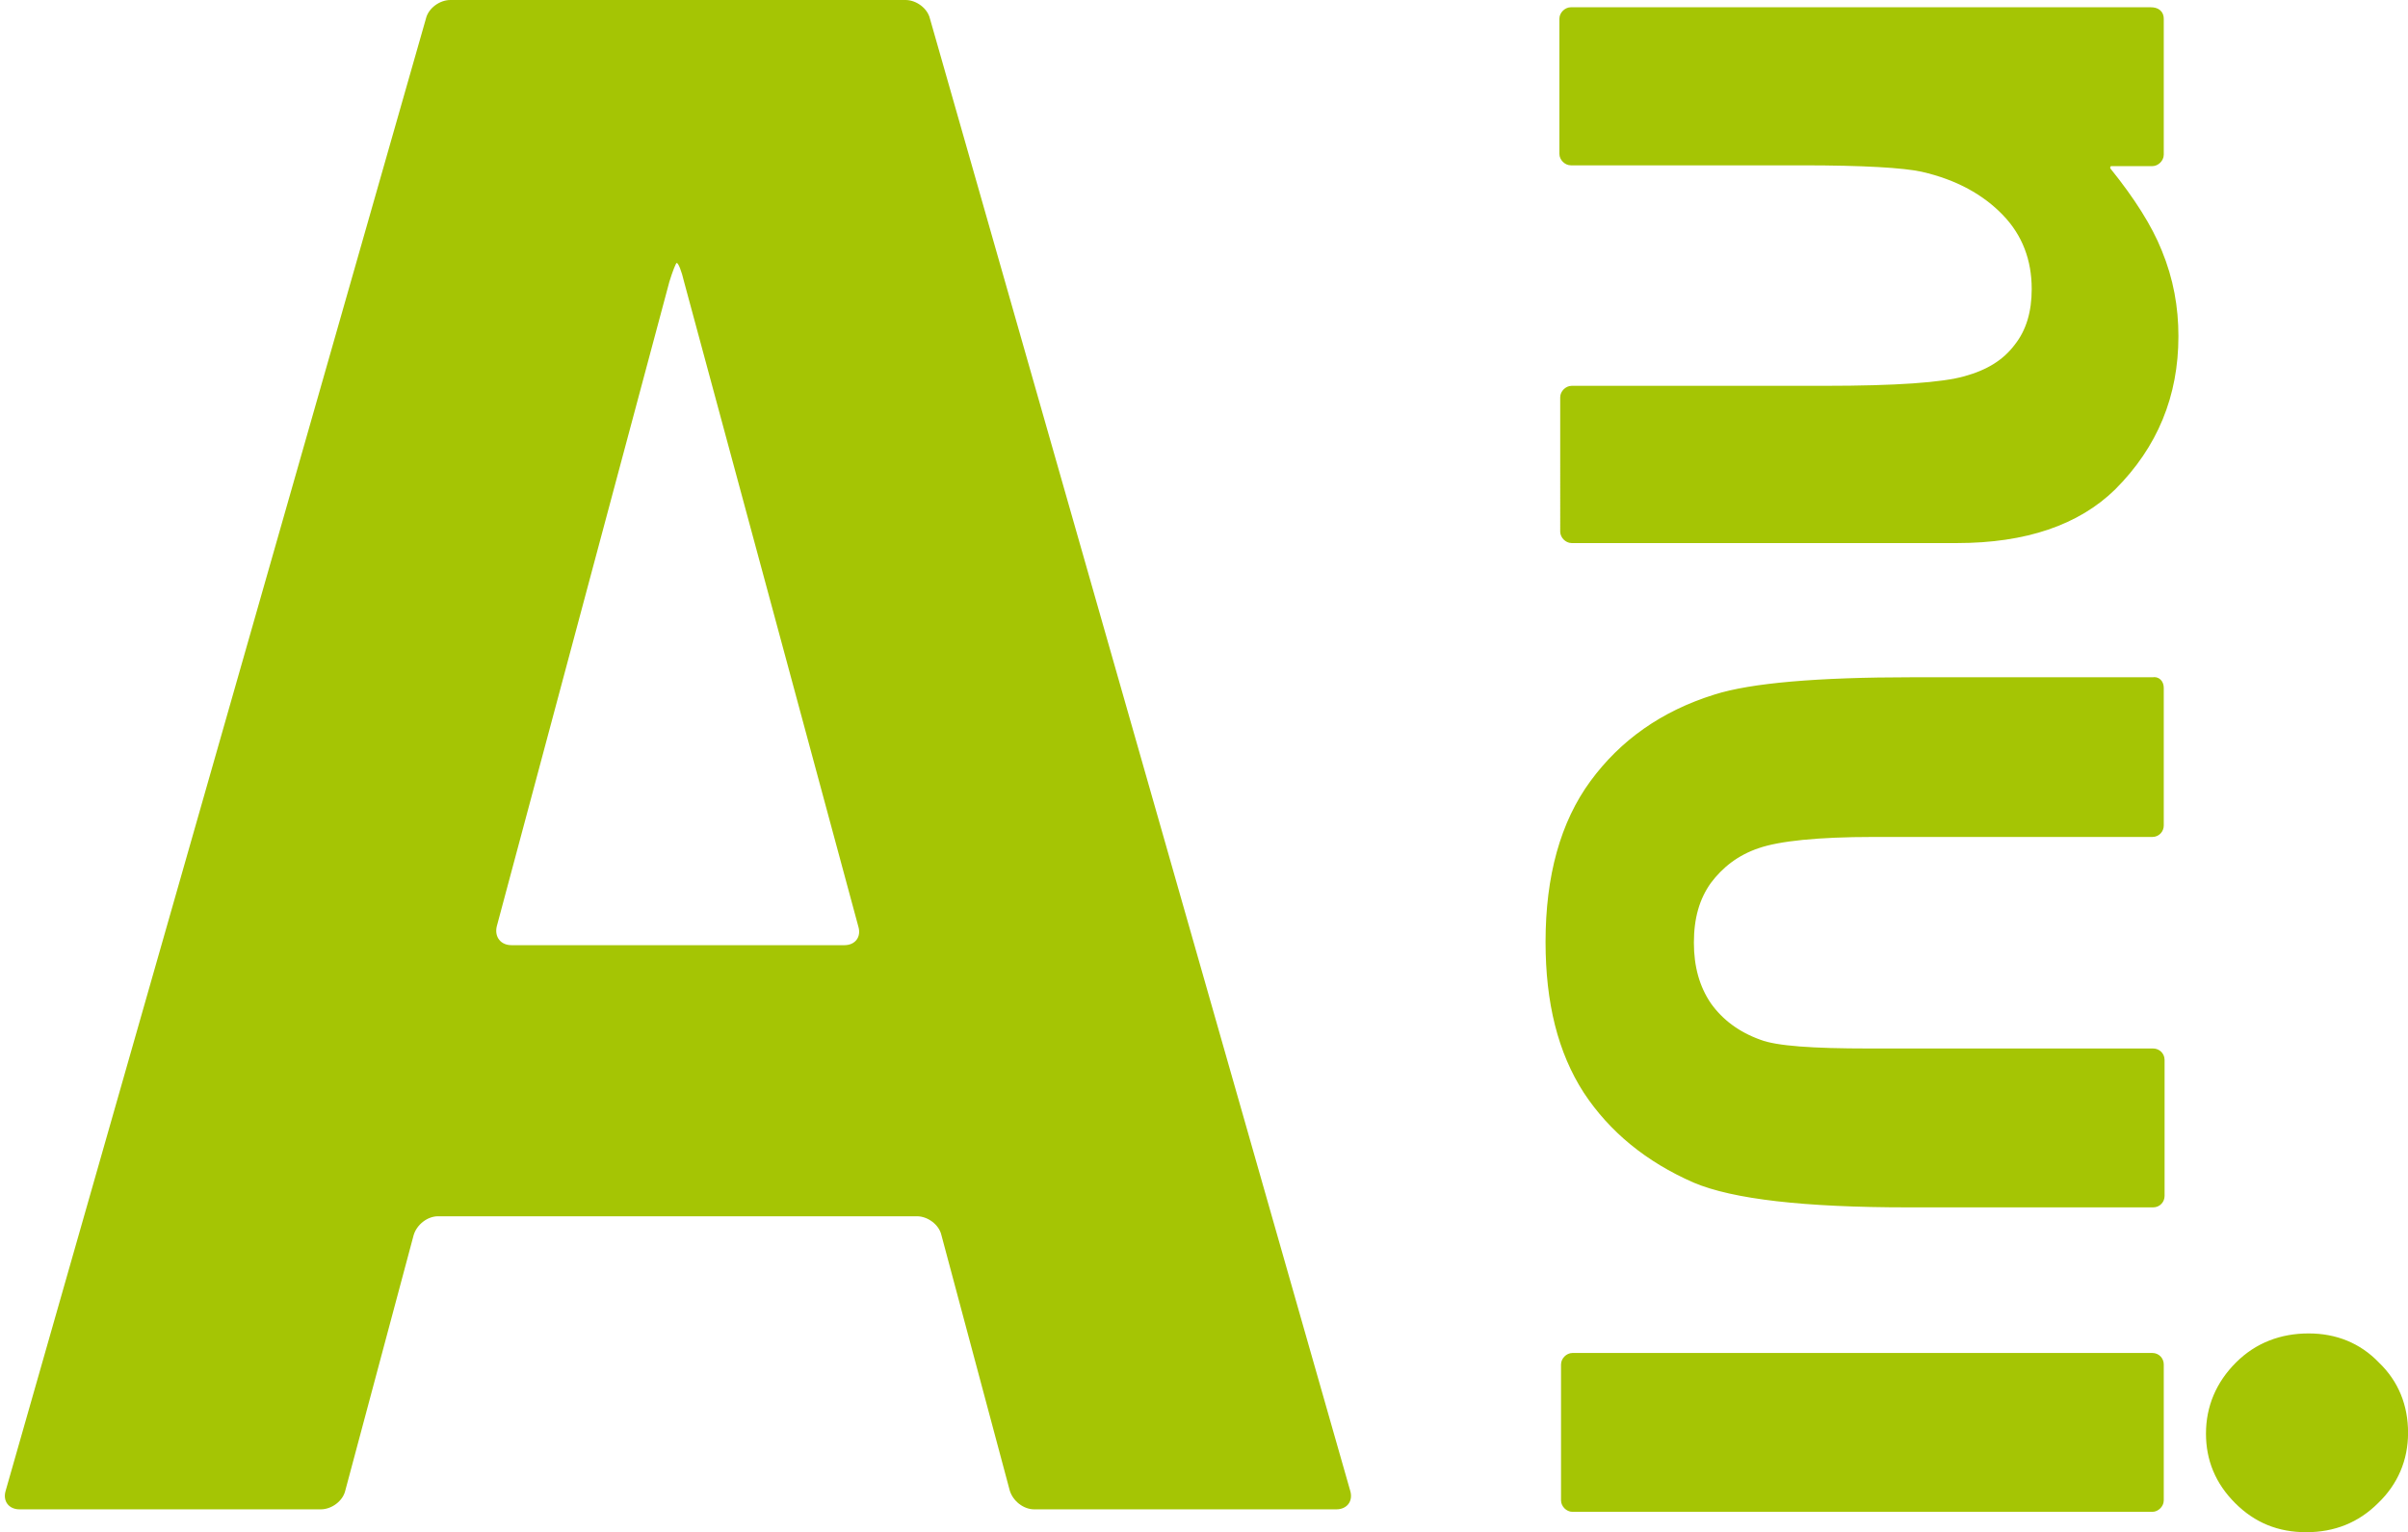
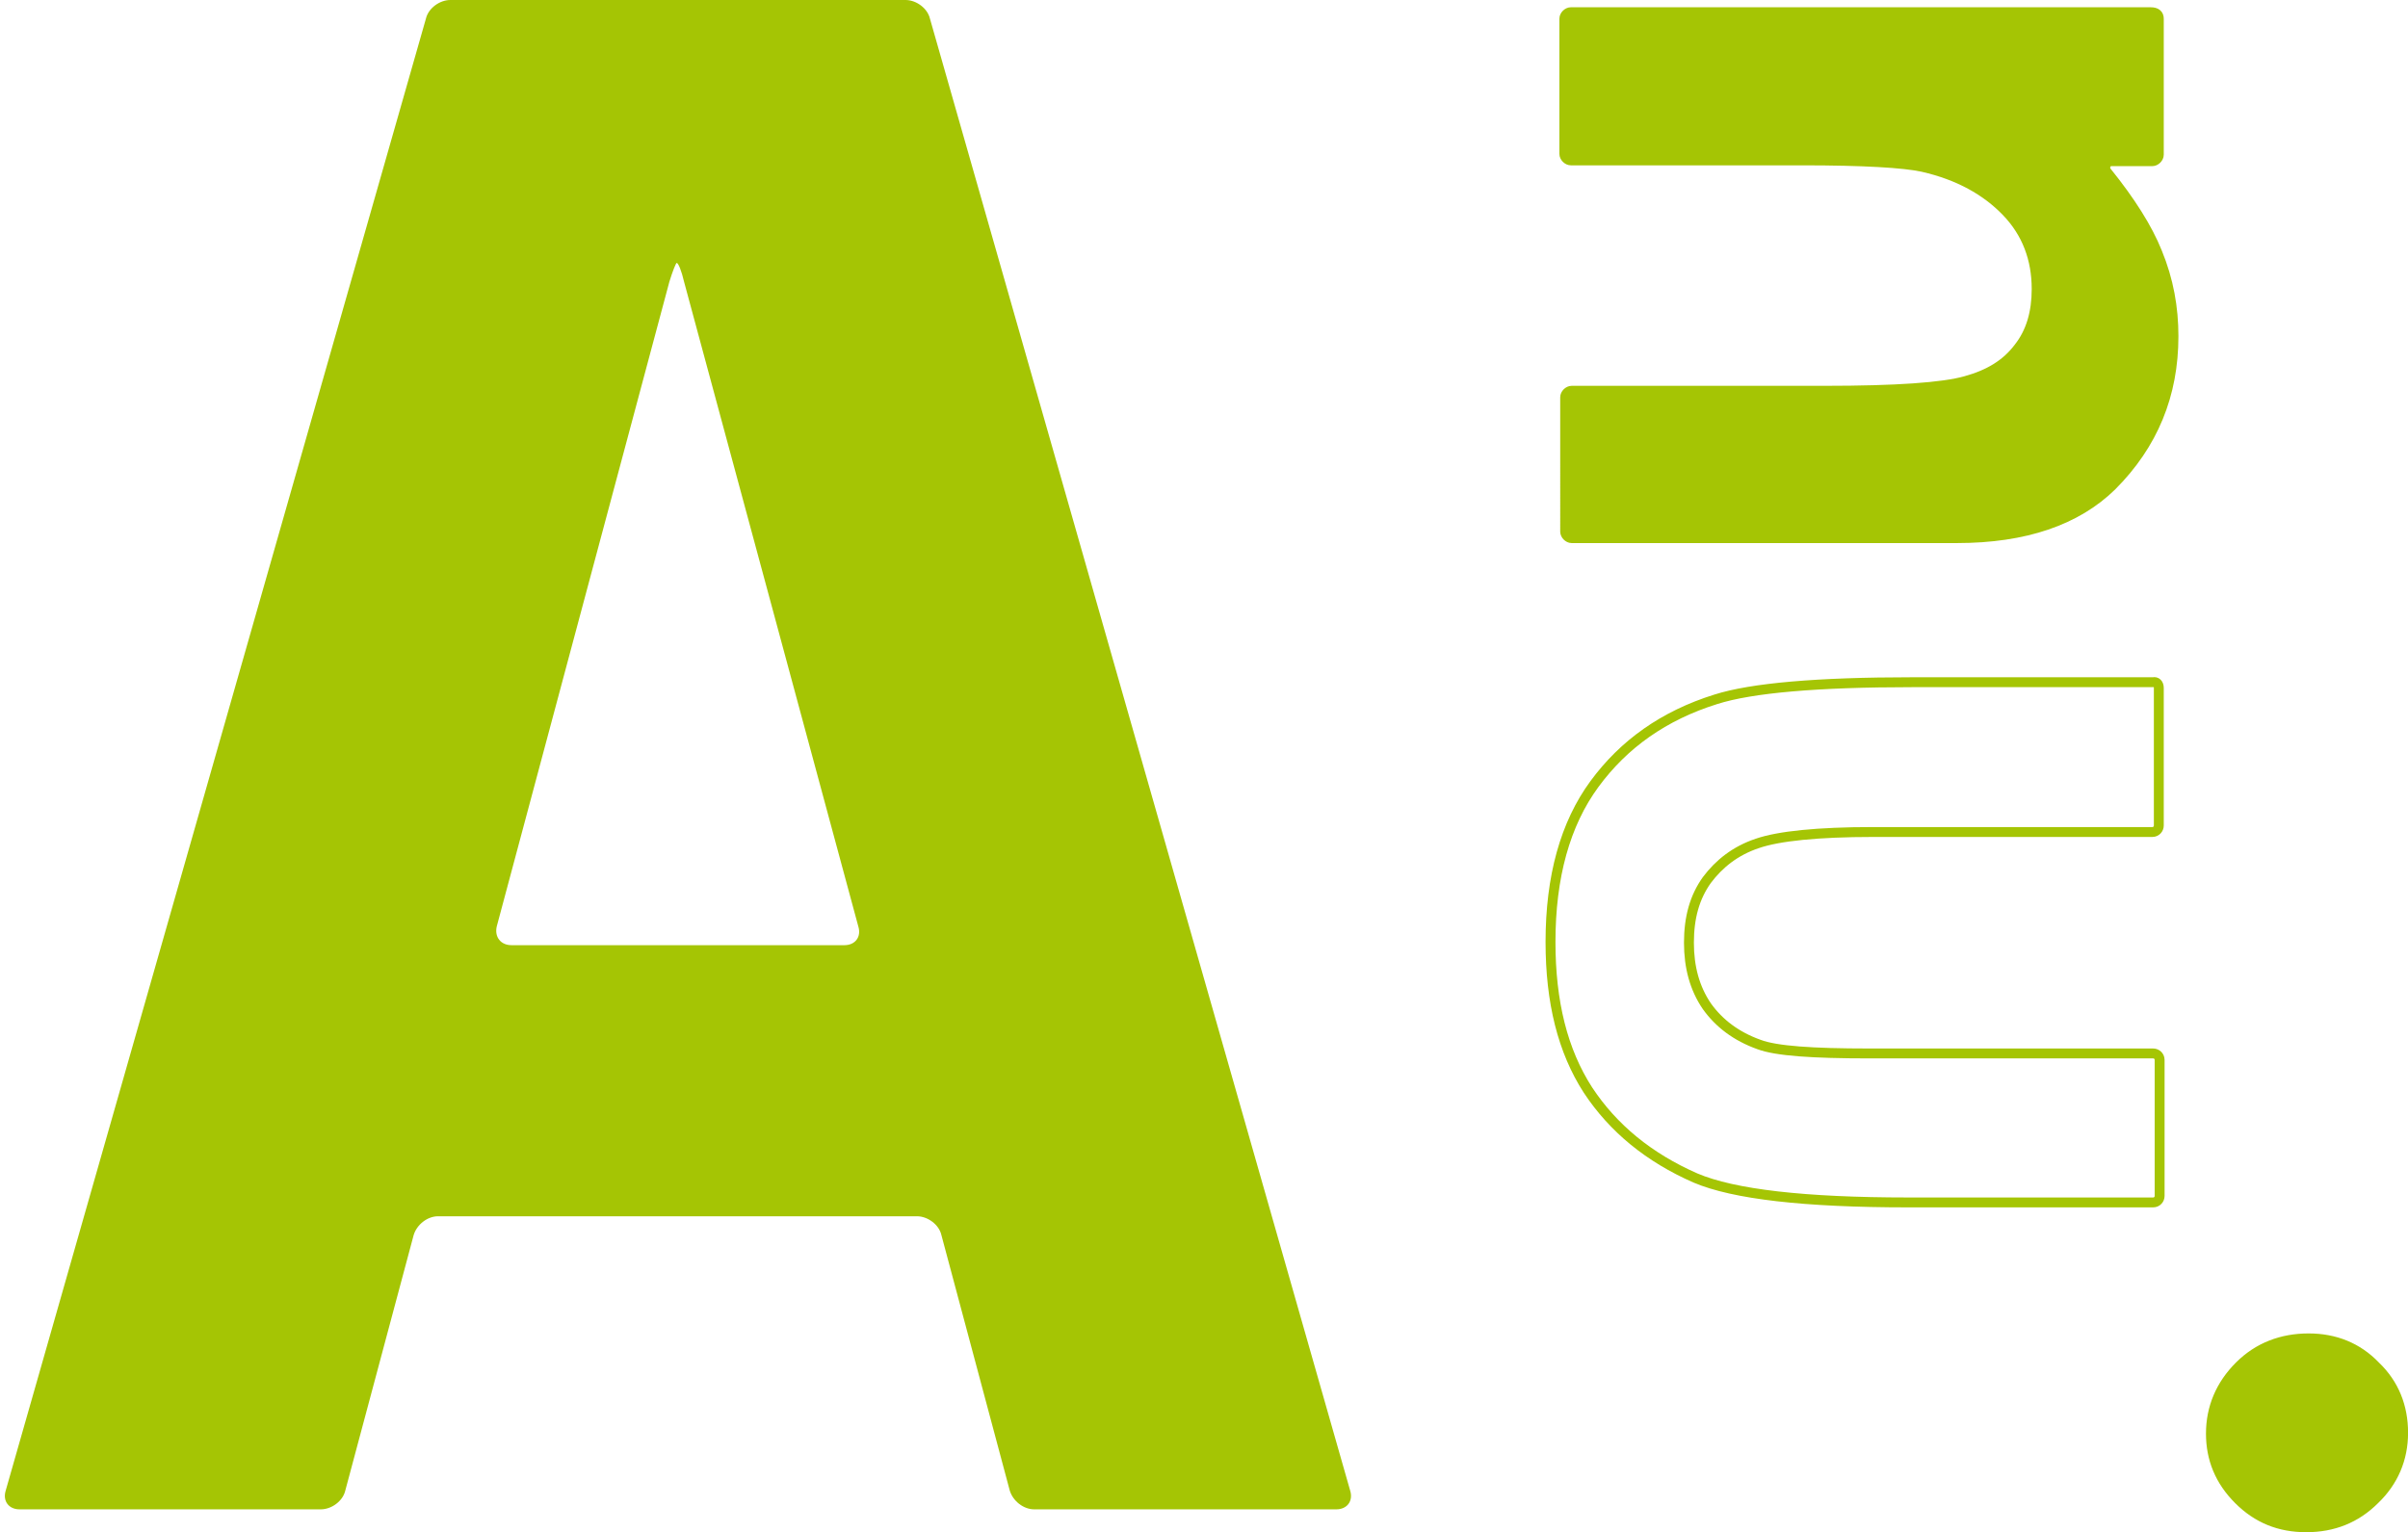
<svg xmlns="http://www.w3.org/2000/svg" version="1.1" id="レイヤー_1" x="0px" y="0px" viewBox="0 0 295.7 188.2" style="enable-background:new 0 0 295.7 188.2;" xml:space="preserve">
  <style type="text/css">
	.st0{fill:#A5C504;}
	.st1{fill:none;stroke:#A5C504;stroke-width:1.216;stroke-miterlimit:10;}
</style>
  <g>
    <g>
      <path class="st0" d="M115.6,151.7c-0.3-1.3-1.7-2.3-3-2.3H53.8c-1.3,0-2.6,1-3,2.3l-8.4,31.4c-0.3,1.3-1.7,2.3-3,2.3H2.4    c-1.3,0-2.1-1-1.7-2.3L52.3,2.3C52.6,1,54,0,55.3,0h55.9c1.3,0,2.7,1,3,2.3l51.6,180.8c0.4,1.3-0.4,2.3-1.7,2.3H127    c-1.3,0-2.6-1-3-2.3L115.6,151.7z M103.7,116.1c1.3,0,2.1-1,1.7-2.3L84,34.6c-0.3-1.3-0.7-2.3-0.9-2.3c-0.1,0-0.5,1-0.9,2.3    L61,113.8c-0.3,1.3,0.5,2.3,1.8,2.3H103.7z" />
    </g>
    <g>
      <path class="st0" d="M265.1,2.3v16.7c0,0.4-0.4,0.8-0.8,0.8h-5c-0.7,0-1,0.8-0.6,1.3c2.9,3.6,5,6.9,6.2,9.9c1.4,3.4,2,6.8,2,10.3    c0,7.2-2.5,13.3-7.6,18.4c-4.3,4.2-10.6,6.4-19,6.4h-47.3c-0.4,0-0.8-0.4-0.8-0.8V48.8c0-0.4,0.4-0.8,0.8-0.8h31.1    c8.7,0,14.5-0.4,17.3-1.2c2.9-0.8,5-2.1,6.5-4.1c1.5-1.9,2.2-4.3,2.2-7.2c0-3.7-1.2-6.9-3.7-9.5c-2.5-2.6-5.9-4.5-10.3-5.5    c-2.3-0.5-7.2-0.8-14.8-0.8h-28.4c-0.4,0-0.8-0.4-0.8-0.8V2.3c0-0.4,0.4-0.8,0.8-0.8h71.2C264.8,1.5,265.1,1.8,265.1,2.3z" />
      <path class="st1" d="M265.1,2.3v16.7c0,0.4-0.4,0.8-0.8,0.8h-5c-0.7,0-1,0.8-0.6,1.3c2.9,3.6,5,6.9,6.2,9.9c1.4,3.4,2,6.8,2,10.3    c0,7.2-2.5,13.3-7.6,18.4c-4.3,4.2-10.6,6.4-19,6.4h-47.3c-0.4,0-0.8-0.4-0.8-0.8V48.8c0-0.4,0.4-0.8,0.8-0.8h31.1    c8.7,0,14.5-0.4,17.3-1.2c2.9-0.8,5-2.1,6.5-4.1c1.5-1.9,2.2-4.3,2.2-7.2c0-3.7-1.2-6.9-3.7-9.5c-2.5-2.6-5.9-4.5-10.3-5.5    c-2.3-0.5-7.2-0.8-14.8-0.8h-28.4c-0.4,0-0.8-0.4-0.8-0.8V2.3c0-0.4,0.4-0.8,0.8-0.8h71.2C264.8,1.5,265.1,1.8,265.1,2.3z" />
-       <path class="st0" d="M265.1,84.5v16.9c0,0.4-0.3,0.8-0.8,0.8h-34.3c-6.8,0-11.6,0.5-14.2,1.4c-2.7,0.9-4.7,2.5-6.2,4.5    c-1.5,2.1-2.2,4.6-2.2,7.7c0,3,0.7,5.6,2.2,7.8c1.5,2.1,3.6,3.7,6.4,4.7c2.1,0.8,6.6,1.1,13.5,1.1h34.9c0.4,0,0.8,0.3,0.8,0.8    v16.7c0,0.4-0.3,0.8-0.8,0.8h-30.1c-12.7,0-21.4-1-26.1-3c-5.7-2.5-10.1-6.1-13.2-10.8c-3.1-4.8-4.6-10.8-4.6-18.2    c0-8,1.8-14.5,5.4-19.4c3.6-4.9,8.5-8.4,14.9-10.4c4.4-1.4,12.5-2.1,24.1-2.1h29.6C264.8,83.7,265.1,84,265.1,84.5z" />
      <path class="st1" d="M265.1,84.5v16.9c0,0.4-0.3,0.8-0.8,0.8h-34.3c-6.8,0-11.6,0.5-14.2,1.4c-2.7,0.9-4.7,2.5-6.2,4.5    c-1.5,2.1-2.2,4.6-2.2,7.7c0,3,0.7,5.6,2.2,7.8c1.5,2.1,3.6,3.7,6.4,4.7c2.1,0.8,6.6,1.1,13.5,1.1h34.9c0.4,0,0.8,0.3,0.8,0.8    v16.7c0,0.4-0.3,0.8-0.8,0.8h-30.1c-12.7,0-21.4-1-26.1-3c-5.7-2.5-10.1-6.1-13.2-10.8c-3.1-4.8-4.6-10.8-4.6-18.2    c0-8,1.8-14.5,5.4-19.4c3.6-4.9,8.5-8.4,14.9-10.4c4.4-1.4,12.5-2.1,24.1-2.1h29.6C264.8,83.7,265.1,84,265.1,84.5z" />
      <path class="st0" d="M295.1,176c0,3.2-1.2,6-3.5,8.2c-2.3,2.3-5.1,3.4-8.4,3.4c-3.3,0-6-1.1-8.3-3.4c-2.3-2.3-3.4-5-3.4-8.1    c0-3.2,1.2-6,3.5-8.3s5.2-3.4,8.5-3.4c3.2,0,6,1.1,8.2,3.4C294,170,295.1,172.8,295.1,176z" />
-       <path class="st0" d="M265.1,167.6v16.7c0,0.4-0.4,0.8-0.8,0.8h-71.2c-0.4,0-0.8-0.4-0.8-0.8v-16.7c0-0.4,0.4-0.8,0.8-0.8h71.2    C264.8,166.8,265.1,167.2,265.1,167.6z" />
      <path class="st1" d="M295.1,176c0,3.2-1.2,6-3.5,8.2c-2.3,2.3-5.1,3.4-8.4,3.4c-3.3,0-6-1.1-8.3-3.4c-2.3-2.3-3.4-5-3.4-8.1    c0-3.2,1.2-6,3.5-8.3s5.2-3.4,8.5-3.4c3.2,0,6,1.1,8.2,3.4C294,170,295.1,172.8,295.1,176z" />
-       <path class="st1" d="M265.1,167.6v16.7c0,0.4-0.4,0.8-0.8,0.8h-71.2c-0.4,0-0.8-0.4-0.8-0.8v-16.7c0-0.4,0.4-0.8,0.8-0.8h71.2    C264.8,166.8,265.1,167.2,265.1,167.6z" />
    </g>
  </g>
</svg>